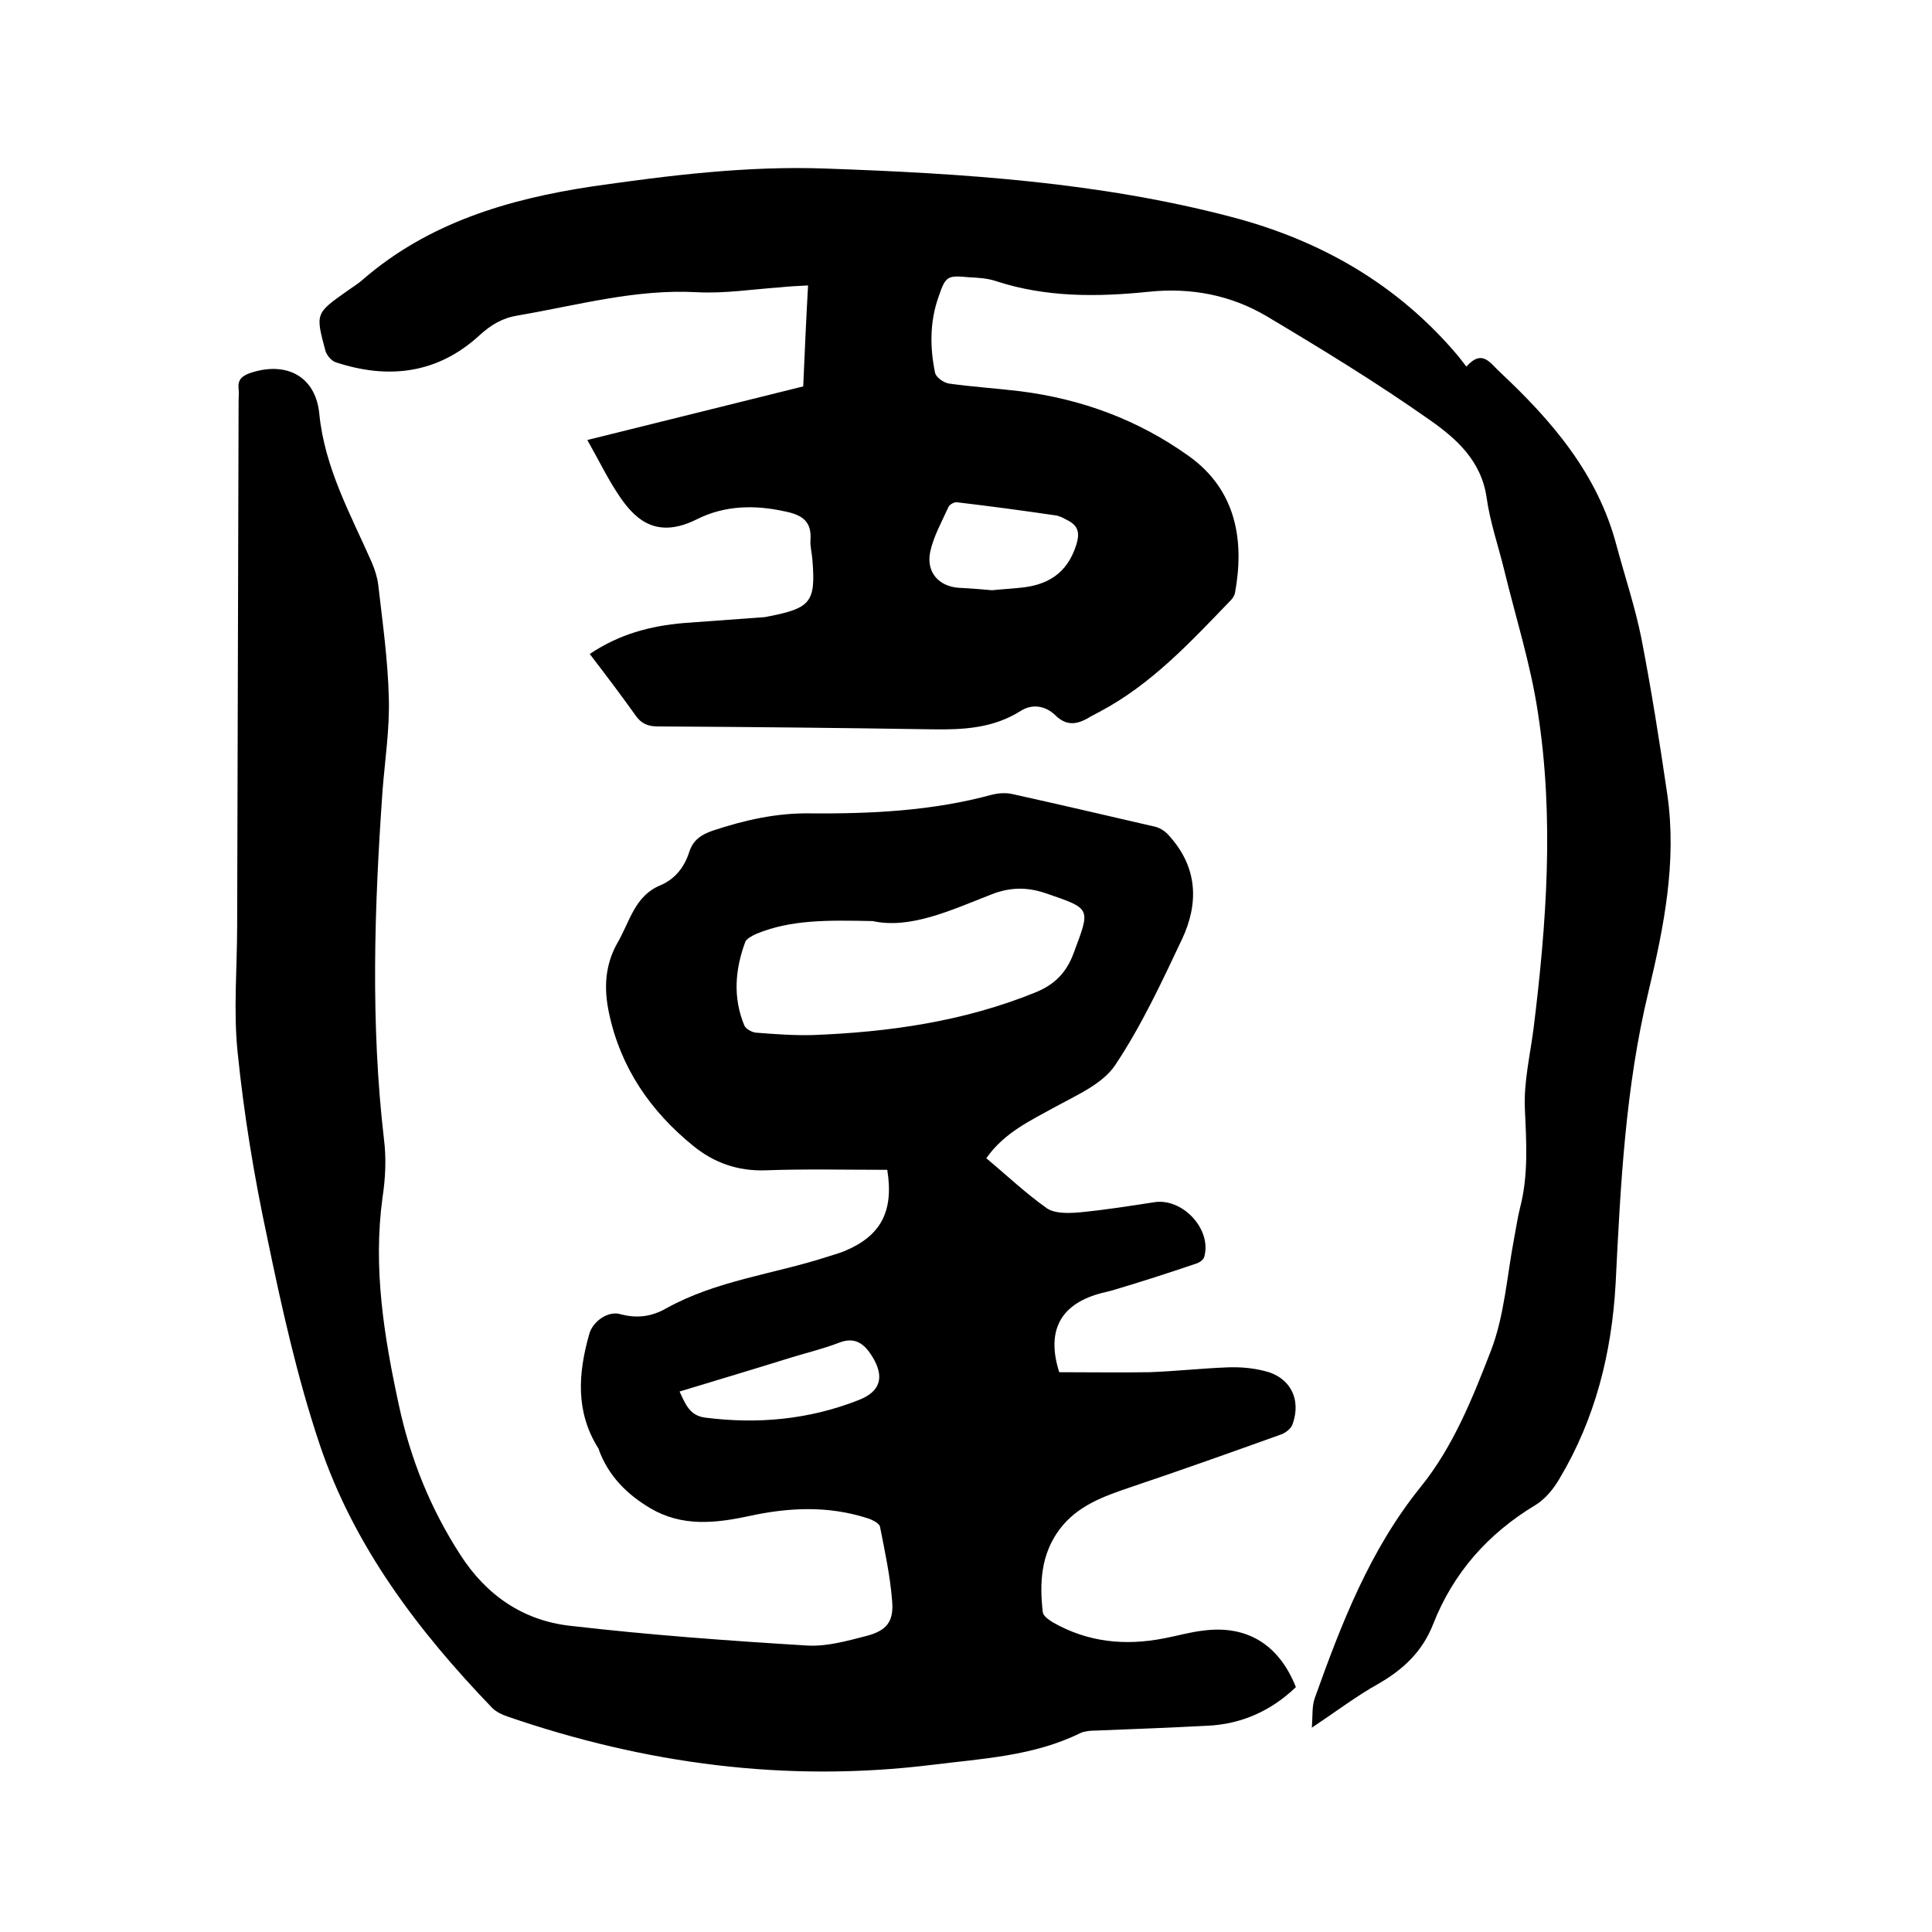
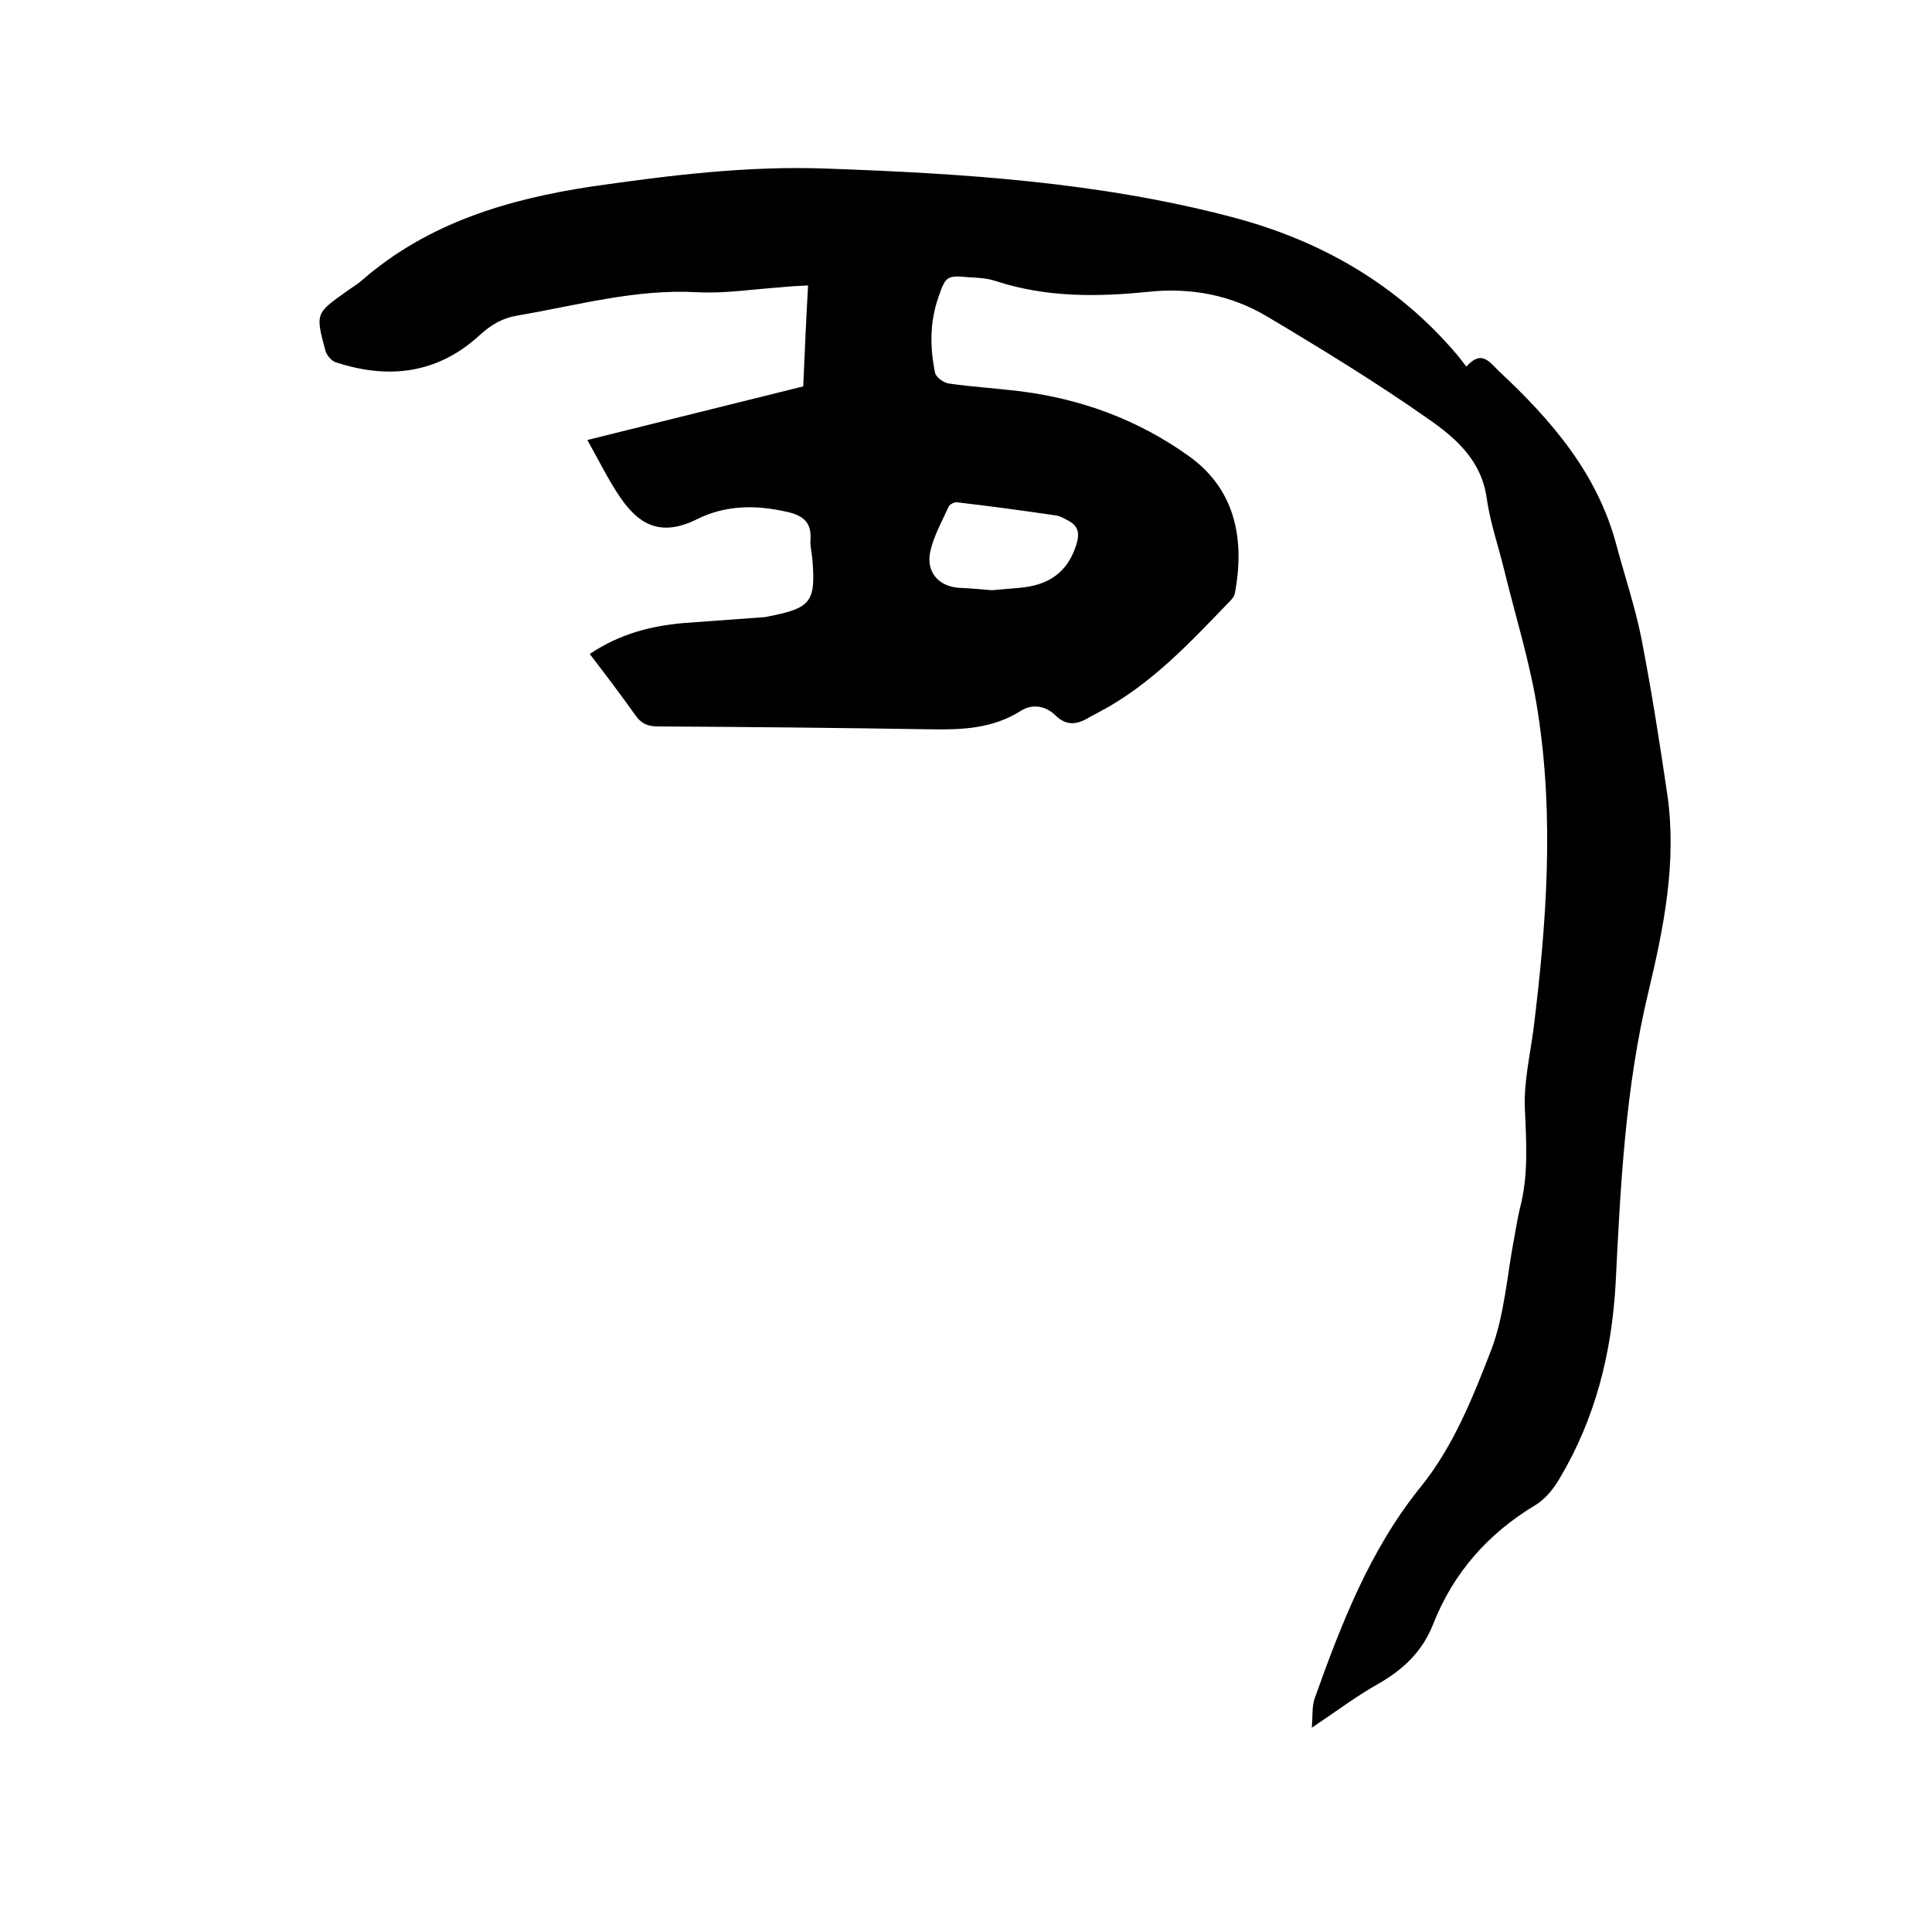
<svg xmlns="http://www.w3.org/2000/svg" enable-background="new 0 0 400 400" viewBox="0 0 400 400">
-   <path d="m183.7 242.2c-8.5 0-16.9-.2-25.2.1-5.8.2-10.7-1.6-14.9-5-8.9-7.2-15.1-16.2-17.5-27.5-1.1-5.1-.9-10 1.8-14.7 2.5-4.3 3.5-9.6 8.8-11.8 3.1-1.3 5-3.8 6-6.9.8-2.5 2.5-3.6 4.8-4.4 6.6-2.2 13.2-3.7 20.2-3.6 12.7.1 25.4-.5 37.8-3.9 1.3-.3 2.8-.4 4.1-.1 9.9 2.2 19.8 4.5 29.7 6.8 1.1.3 2.2 1.1 2.9 2 5.8 6.5 6 13.9 2.5 21.3-4.2 8.9-8.4 17.9-13.8 26-2.6 3.9-7.9 6.2-12.3 8.6-5.2 2.9-10.6 5.3-14.4 10.7 4.2 3.5 8.2 7.3 12.6 10.4 1.7 1.1 4.5 1 6.8.8 5.1-.5 10.3-1.3 15.4-2.1 5.9-.9 12 5.7 10.3 11.4-.2.6-1.1 1.2-1.9 1.4-5.6 1.9-11.2 3.7-16.9 5.4-1 .3-2.1.5-3.1.8-7.9 2.3-10.8 7.7-8.1 16.2 6.1 0 12.4.1 18.7 0 5.4-.2 10.8-.8 16.1-1 2.5-.1 5.1.1 7.5.7 5.5 1.2 7.9 5.9 6 11.1-.3.9-1.5 1.8-2.4 2.1-10.3 3.7-20.7 7.4-31.1 10.9-5.6 1.9-11 3.8-14.7 8.7-3.9 5.2-4.2 11.1-3.5 17.2.1.8 1.3 1.6 2.1 2.1 7.2 4.1 14.9 4.9 23 3.3 2.7-.5 5.4-1.3 8.1-1.6 9.1-1.2 15.7 2.9 19.2 11.7-5.1 4.9-11.3 7.7-18.4 8-7.7.4-15.4.7-23.1 1-1 0-2.2.1-3.1.5-9.7 4.8-20.4 5.3-30.8 6.6-30.1 3.7-59.3-.2-87.8-10-1.2-.4-2.4-1-3.2-1.8-15.3-15.9-28.6-33.4-35.7-54.5-4.7-14-7.9-28.5-10.9-43-2.7-12.6-4.8-25.4-6.1-38.2-.9-8.7-.1-17.5-.1-26.3.1-36.2.2-72.4.3-108.6 0-.8.1-1.7 0-2.5-.2-1.8.6-2.6 2.2-3.2 7.4-2.6 13.7.4 14.5 8.3 1.1 11.3 6.5 20.9 10.9 30.9.6 1.4 1.1 3 1.3 4.5.9 7.8 2 15.6 2.2 23.4.2 6.4-.8 12.9-1.3 19.3-1.7 24.1-2.5 48.2.3 72.2.5 3.9.3 8.1-.3 12-2 14.6.3 28.8 3.4 43.1 2.4 11.1 6.5 21.3 12.7 30.9 5.4 8.4 13 13.6 22.7 14.7 16.4 1.9 32.8 3.1 49.3 4.1 4 .2 8.2-1 12.1-2 4.2-1.1 5.7-3 5.3-7.3-.4-5.1-1.5-10.2-2.5-15.3-.2-.8-1.7-1.5-2.7-1.8-8.1-2.6-16.3-2.2-24.5-.4-7 1.5-13.8 2.2-20.3-1.6-4.9-2.9-8.7-6.7-10.7-12.1 0-.1 0-.2-.1-.3-4.8-7.6-4.2-15.6-1.9-23.7.7-2.6 3.9-4.9 6.5-4.1 3.4.9 6.4.5 9.4-1.2 10.4-5.8 22.3-7.1 33.4-10.7 1.2-.4 2.4-.7 3.6-1.2 7.4-3.1 10.2-8.1 8.8-16.8zm-3-51.5c-9.4-.2-16.9-.3-24 2.6-.9.4-2.1 1-2.4 1.7-2.1 5.7-2.6 11.5-.2 17.3.3.7 1.5 1.4 2.4 1.5 3.9.3 7.8.6 11.7.5 15.8-.6 31.3-2.8 46.1-8.8 4-1.6 6.5-4.1 8-8.2 3.5-9.4 3.7-9.1-5.9-12.4-3.9-1.3-7.4-1.2-11.2.3-8.4 3.3-16.8 7.2-24.5 5.5zm-40 97.4c1.2 2.6 2.1 5 5.3 5.4 10.9 1.4 21.5.4 31.7-3.6 4.7-1.8 5.5-4.9 2.8-9.2-1.6-2.5-3.5-4-6.8-2.7-3.1 1.2-6.4 2-9.7 3-7.7 2.4-15.4 4.7-23.3 7.1z" />
  <path d="m122.1 135.4c6.1-4.1 12.5-5.8 19.4-6.4 5.5-.4 11-.8 16.4-1.2.4 0 .8-.1 1.3-.2 8.7-1.7 9.7-3 9-11.7-.1-1.4-.5-2.8-.4-4.1.3-3.9-1.8-5.2-5.2-5.9-6.3-1.4-12.5-1.3-18.3 1.6-8 4-12.4.5-15.8-4.4-2.5-3.6-4.4-7.6-6.9-12 15.2-3.8 29.9-7.4 44.7-11.1.3-7 .6-13.8 1-20.9-2.2.1-4 .2-5.9.4-5.7.4-11.4 1.3-17.1 1-12.7-.7-24.7 2.7-37 4.8-3.2.5-5.6 1.9-8 4.1-8.7 8-18.9 9.2-29.8 5.6-.9-.3-1.8-1.4-2.1-2.3-2.1-7.8-2.1-7.8 4.4-12.4 1.1-.8 2.3-1.5 3.3-2.4 13.6-11.8 30.2-16.7 47.5-19.3 16-2.3 32.1-4.3 48.4-3.7 28.3 1 56.5 2.8 83.9 10 18.4 4.8 34.4 13.9 46.9 28.7.5.6 1 1.3 1.8 2.3 3.2-3.6 4.8-.9 6.8 1 10.9 10.2 20.4 21.2 24.3 36.1 1.7 6.3 3.8 12.6 5.1 19 2.1 10.8 3.8 21.6 5.4 32.5 2 13.9-.7 27.4-3.9 40.8-4.8 19.9-5.8 40.2-6.8 60.4-.8 14.4-4.2 28-11.6 40.4-1.2 2.1-3 4.3-5 5.5-9.8 5.9-17 14-21.2 24.7-2.2 5.6-6.1 9.3-11.3 12.3-4.5 2.5-8.7 5.7-13.8 9.1.2-2.5 0-4.4.6-6.1 5.5-15.4 11.4-30.7 21.9-43.7 6.8-8.4 10.8-18.5 14.6-28.3 2.8-7.3 3.3-15.5 4.8-23.3.4-2.1.7-4.2 1.2-6.2 1.8-6.9 1.3-13.8 1-20.8-.2-5.4 1.1-10.9 1.8-16.3 2.7-21.8 4.3-43.7.9-65.5-1.5-10-4.6-19.7-7-29.6-1.2-4.9-2.9-9.8-3.6-14.8-1.1-7.8-6.4-12.4-12-16.3-10.8-7.6-22.1-14.5-33.5-21.3-7.4-4.4-15.7-6-24.4-5.1-10.7 1.1-21.3 1.2-31.7-2.2-1.8-.6-3.7-.7-5.6-.8-4.5-.4-4.8-.3-6.3 4.1-1.8 5.1-1.8 10.4-.7 15.7.2.9 1.7 2 2.8 2.2 4.9.7 9.9 1 14.8 1.6 12.7 1.6 24.4 5.9 34.9 13.4 10.1 7.2 11.5 17.9 9.6 28.3-.1.6-.5 1.2-.9 1.6-8.3 8.6-16.4 17.4-27.2 23.1-.6.3-1.1.6-1.7.9-2.6 1.6-4.9 2.3-7.5-.3-1.9-1.8-4.6-2.4-7.1-.8-5.7 3.6-11.9 3.9-18.3 3.8-18.9-.3-37.9-.5-56.8-.6-2.1 0-3.5-.6-4.7-2.4-3-4.2-6.1-8.3-9.4-12.6zm83.3-13.2c1.9-.2 3.8-.3 5.7-.5 5.7-.5 9.8-2.9 11.7-8.8.9-2.8.3-4.2-2-5.3-.7-.4-1.5-.8-2.3-.9-6.8-1-13.5-1.9-20.3-2.7-.6-.1-1.5.4-1.8.9-1.4 3.1-3.1 6.1-3.8 9.3-.9 4.2 1.7 7.2 5.9 7.5 2.3.1 4.6.3 6.9.5z" />
</svg>